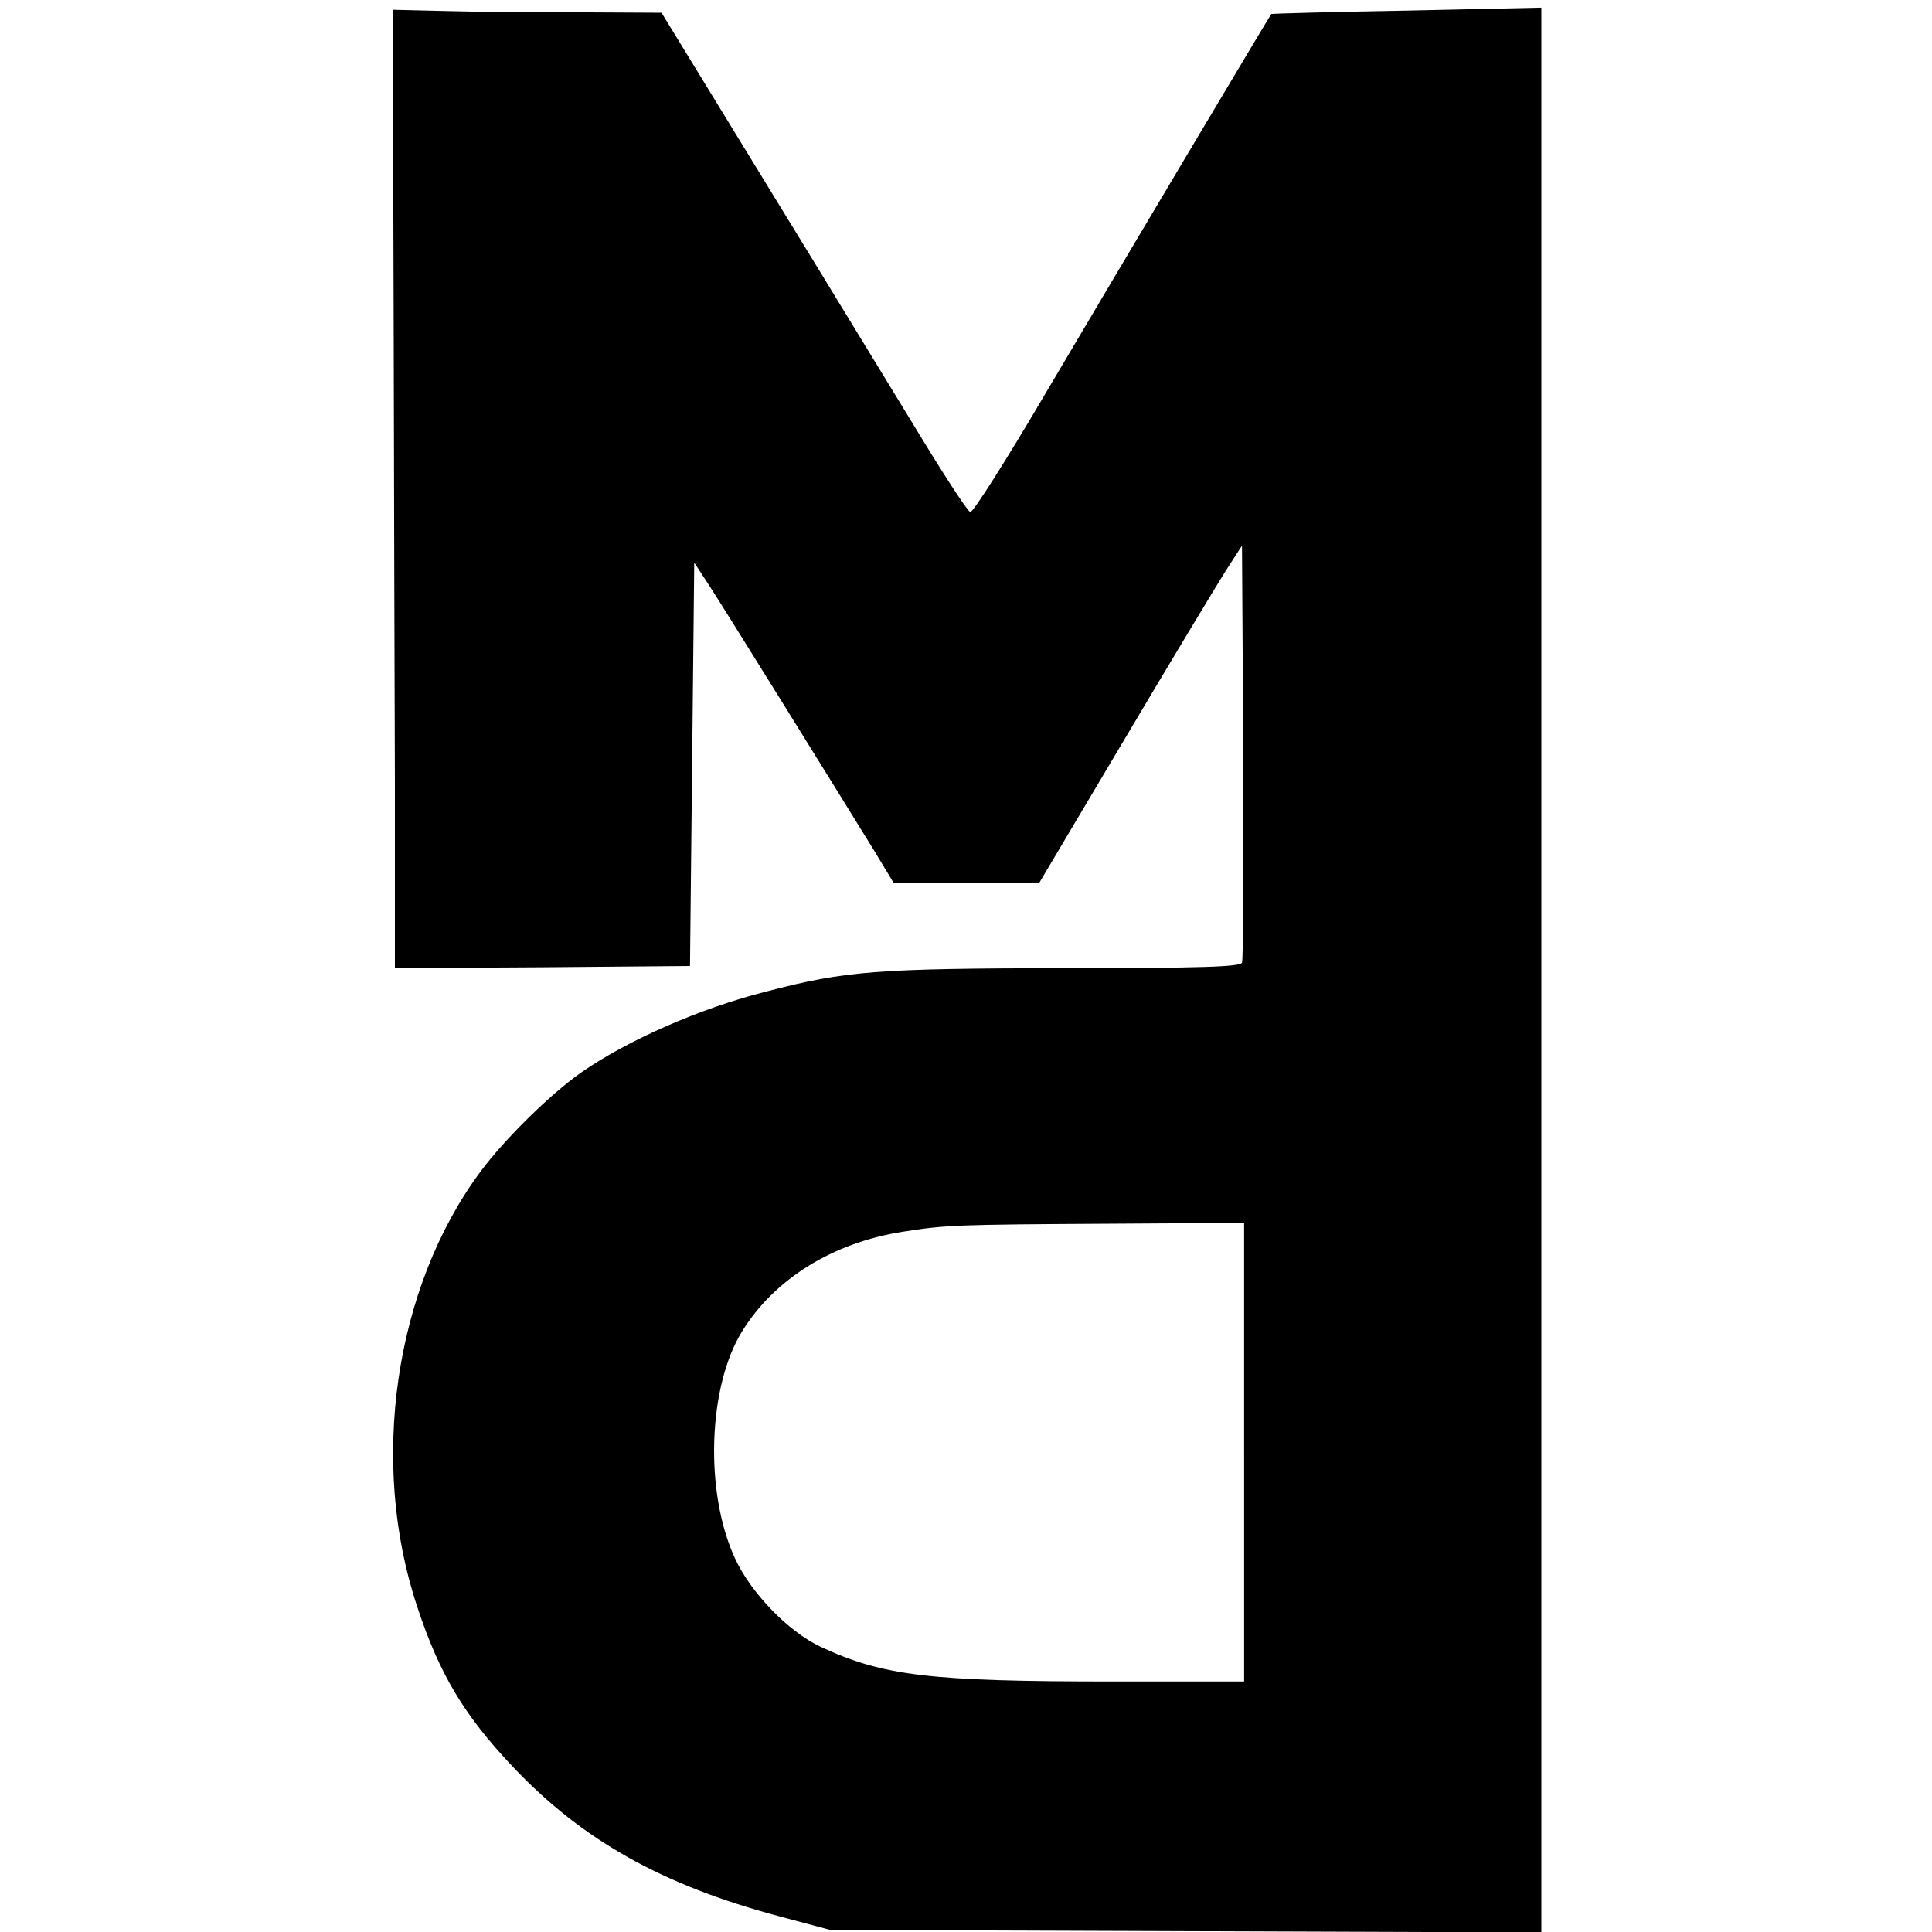
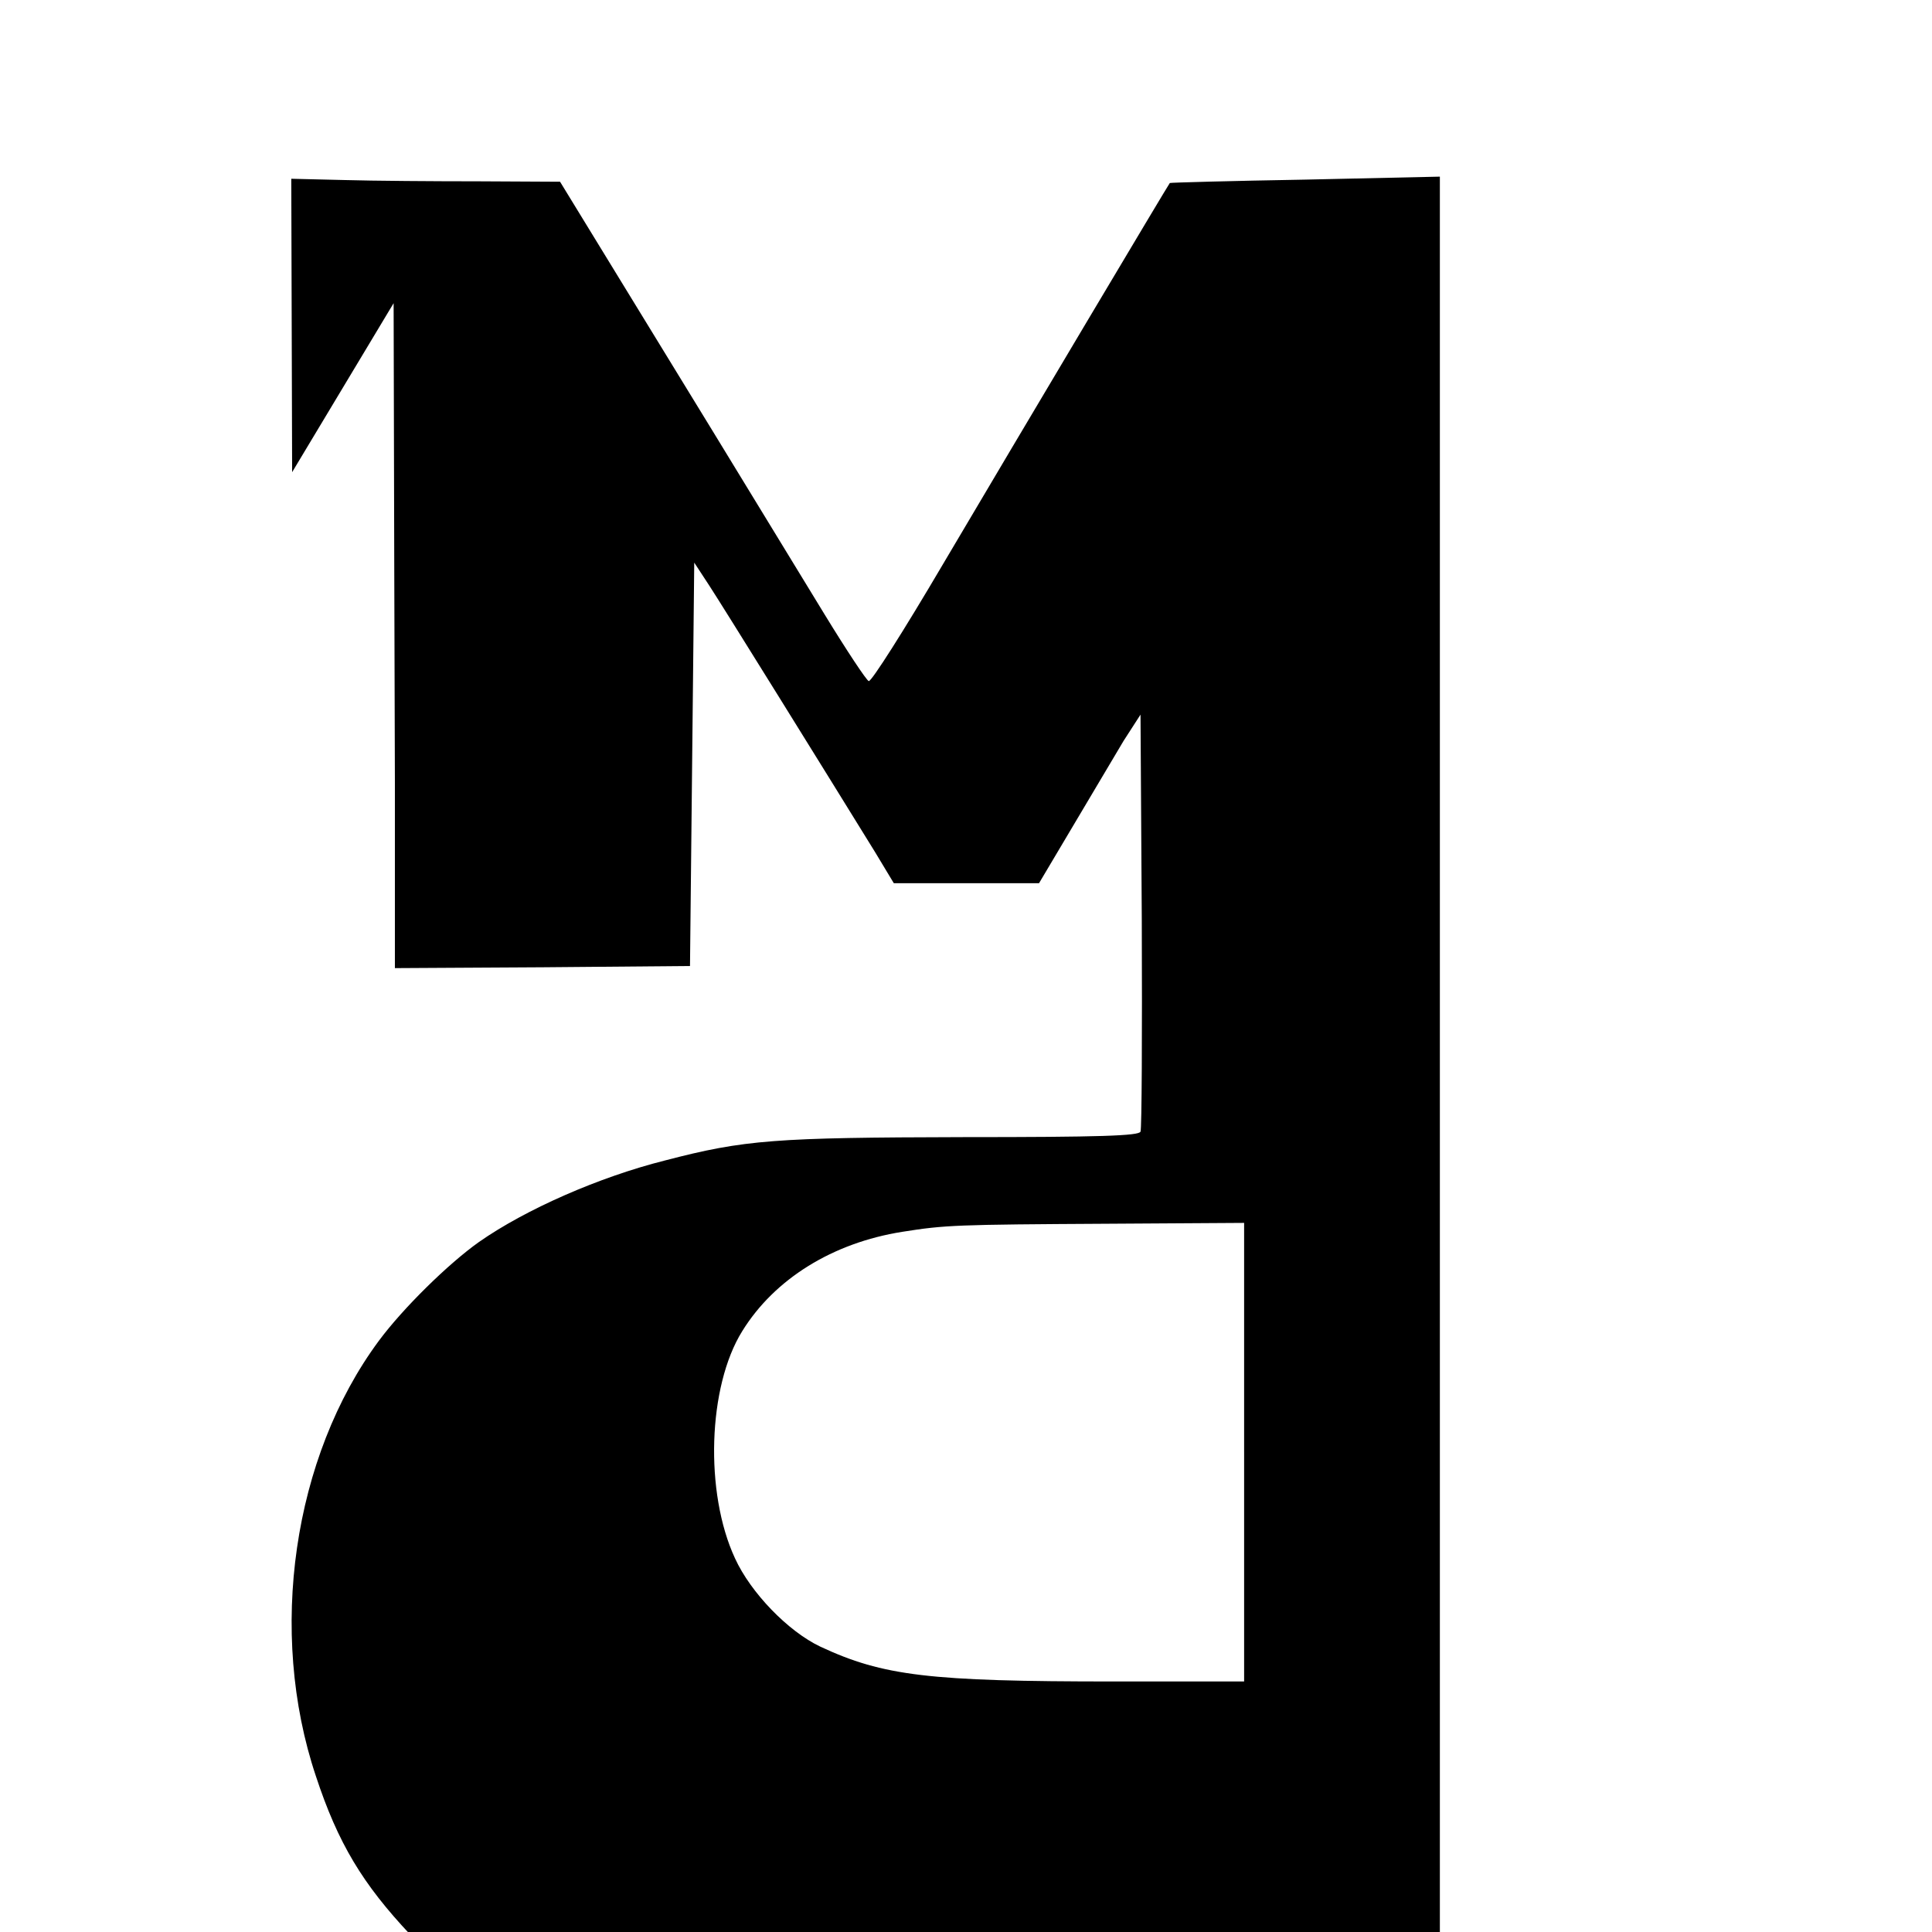
<svg xmlns="http://www.w3.org/2000/svg" version="1.0" width="455pt" height="455pt" viewBox="0 0 455 455" preserveAspectRatio="xMidYMid meet">
  <g transform="translate(0,455) scale(0.1,-0.1)" fill="#000000" stroke="none">
-     <path d="M927 3836 c1 -380 2 -888 3 -1129 l0 -437 348 2 347 3 5 475 5 475 36 -55 c32 -49 274 -439 390 -627 l44 -73 171 0 171 0 199 335 c109 184 217 363 239 398 l40 62 3 -485 c1 -267 0 -491 -3 -497 -3 -10 -96 -13 -417 -13 -444 -1 -515 -6 -703 -55 -155 -39 -328 -115 -438 -192 -72 -51 -179 -156 -236 -233 -202 -273 -262 -685 -148 -1025 52 -158 110 -254 223 -374 164 -174 352 -280 629 -354 l120 -32 838 -3 837 -3 0 2266 0 2267 -317 -7 c-175 -3 -319 -7 -319 -8 -3 -3 -343 -574 -535 -899 -90 -153 -168 -276 -174 -274 -5 1 -52 72 -104 157 -190 312 -342 560 -481 787 l-142 232 -192 1 c-105 0 -247 1 -316 3 l-125 3 2 -691z m2003 -2706 l0 -540 -307 0 c-435 0 -543 13 -691 82 -76 36 -164 127 -201 208 -72 155 -64 405 17 535 76 123 213 208 377 234 101 16 126 17 483 19 l322 2 0 -540z" />
+     <path d="M927 3836 c1 -380 2 -888 3 -1129 l0 -437 348 2 347 3 5 475 5 475 36 -55 c32 -49 274 -439 390 -627 l44 -73 171 0 171 0 199 335 l40 62 3 -485 c1 -267 0 -491 -3 -497 -3 -10 -96 -13 -417 -13 -444 -1 -515 -6 -703 -55 -155 -39 -328 -115 -438 -192 -72 -51 -179 -156 -236 -233 -202 -273 -262 -685 -148 -1025 52 -158 110 -254 223 -374 164 -174 352 -280 629 -354 l120 -32 838 -3 837 -3 0 2266 0 2267 -317 -7 c-175 -3 -319 -7 -319 -8 -3 -3 -343 -574 -535 -899 -90 -153 -168 -276 -174 -274 -5 1 -52 72 -104 157 -190 312 -342 560 -481 787 l-142 232 -192 1 c-105 0 -247 1 -316 3 l-125 3 2 -691z m2003 -2706 l0 -540 -307 0 c-435 0 -543 13 -691 82 -76 36 -164 127 -201 208 -72 155 -64 405 17 535 76 123 213 208 377 234 101 16 126 17 483 19 l322 2 0 -540z" />
  </g>
</svg>